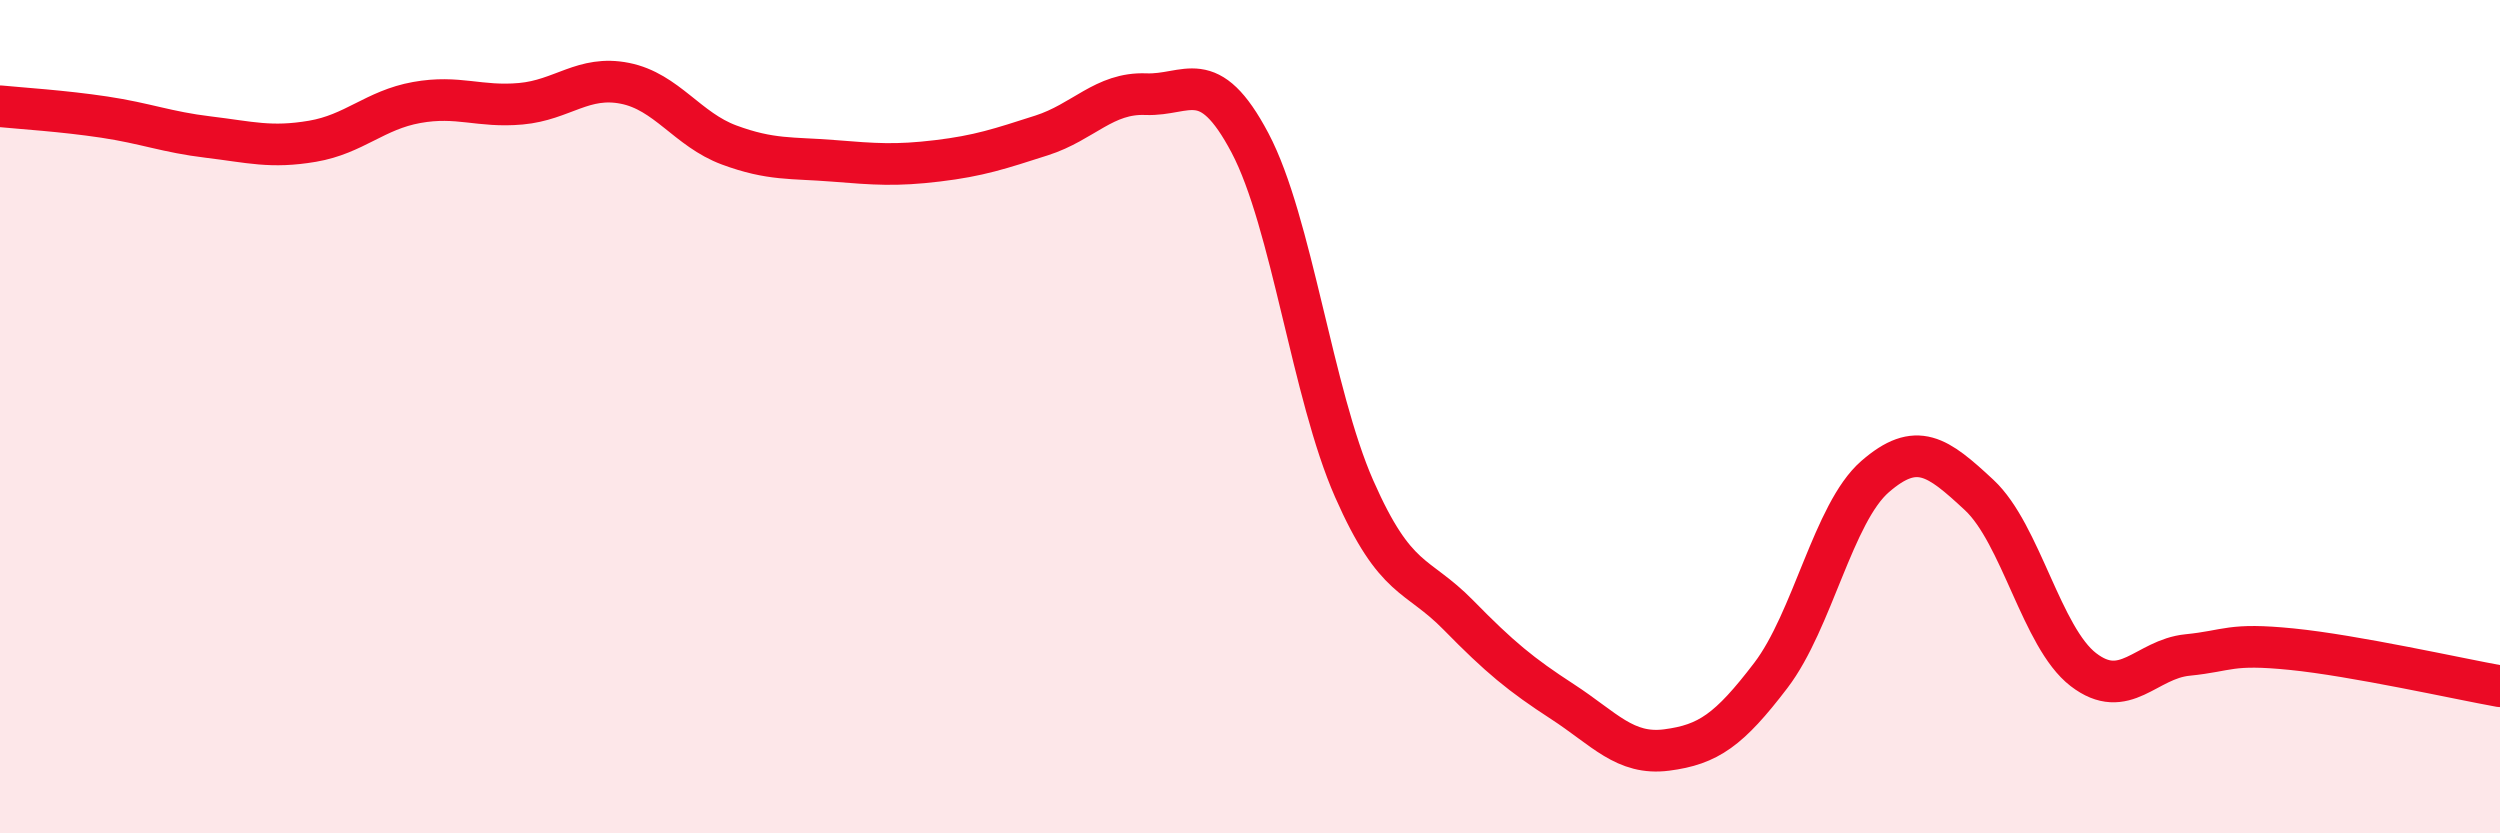
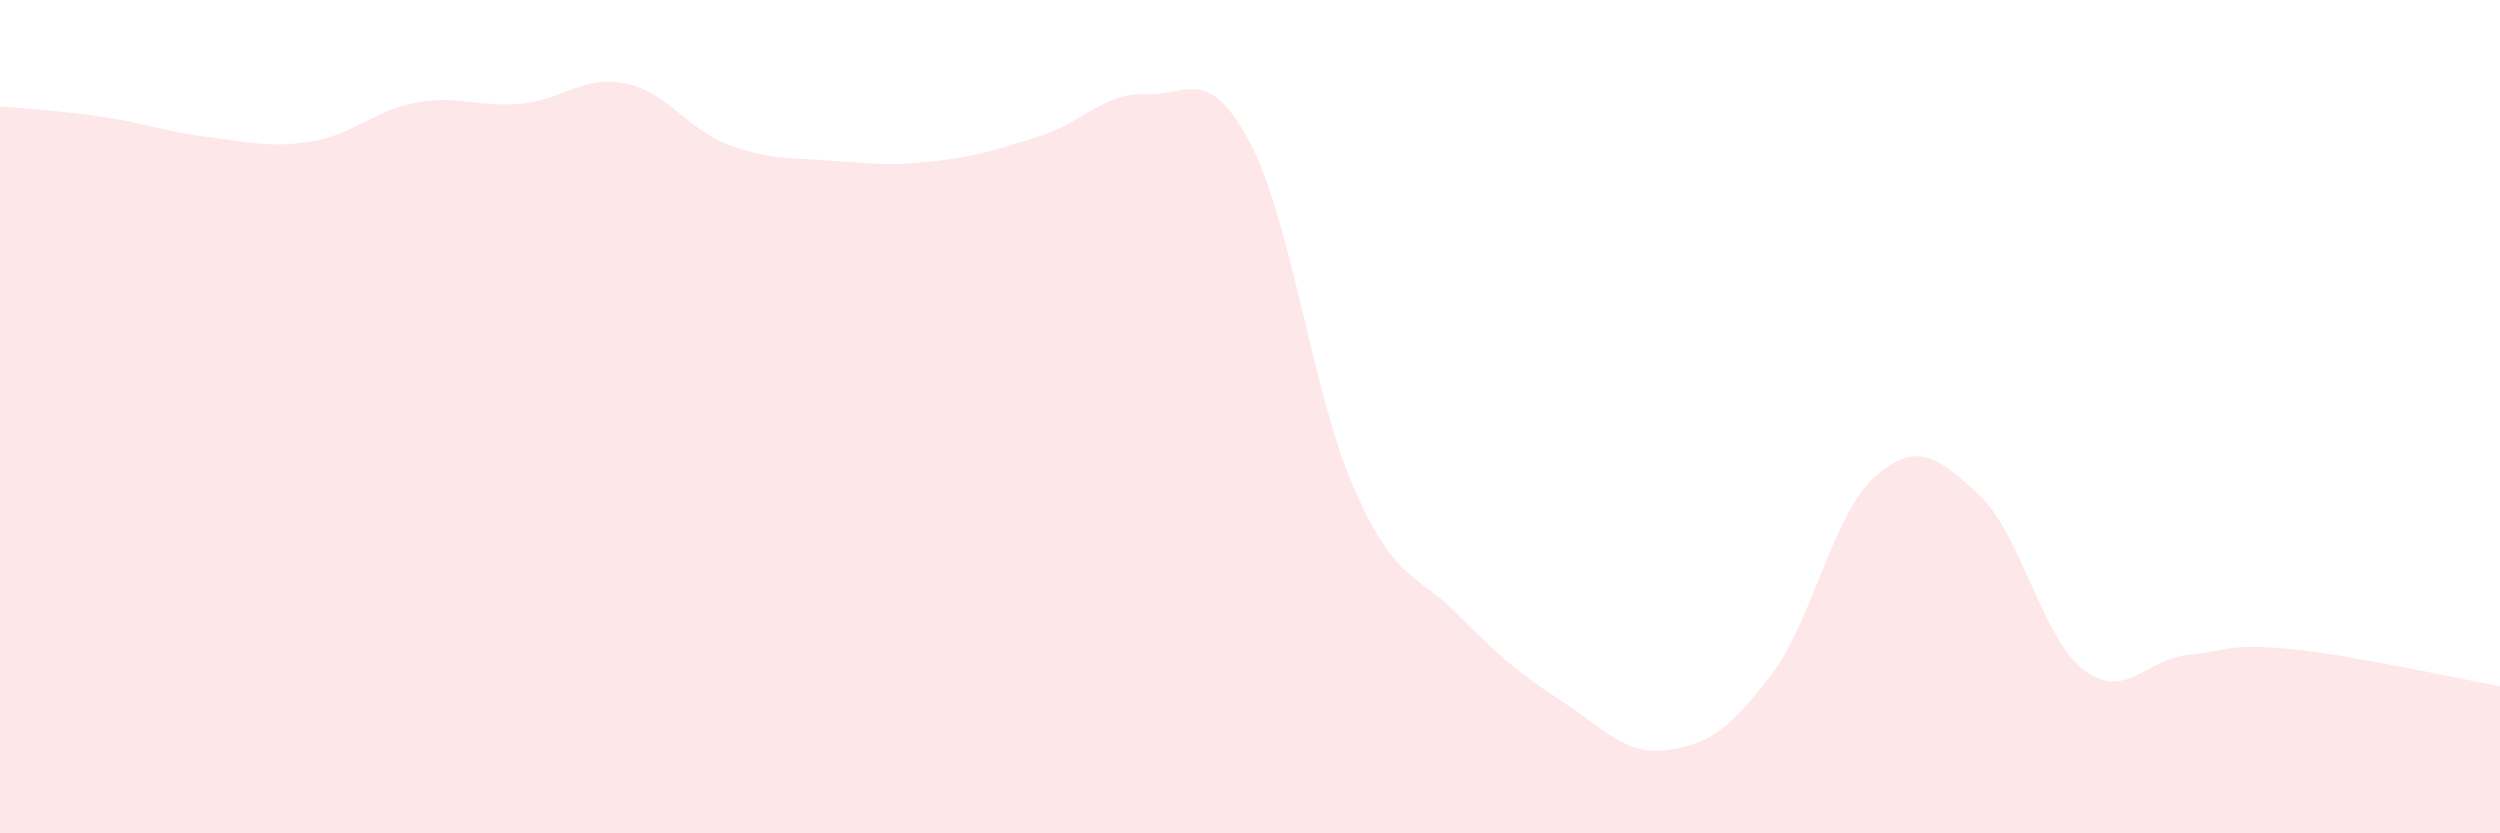
<svg xmlns="http://www.w3.org/2000/svg" width="60" height="20" viewBox="0 0 60 20">
  <path d="M 0,2.55 C 0.5,2.6 1.5,2.66 2.5,2.81 C 3.5,2.96 4,3.17 5,3.29 C 6,3.41 6.5,3.56 7.5,3.39 C 8.5,3.22 9,2.64 10,2.46 C 11,2.28 11.5,2.58 12.5,2.49 C 13.5,2.4 14,1.8 15,2 C 16,2.2 16.5,3.11 17.5,3.48 C 18.5,3.85 19,3.78 20,3.86 C 21,3.94 21.5,3.98 22.5,3.86 C 23.5,3.74 24,3.57 25,3.25 C 26,2.93 26.5,2.22 27.5,2.26 C 28.5,2.3 29,1.54 30,3.43 C 31,5.32 31.5,9.46 32.5,11.73 C 33.5,14 34,13.74 35,14.76 C 36,15.78 36.5,16.19 37.5,16.84 C 38.5,17.49 39,18.13 40,18 C 41,17.87 41.5,17.52 42.5,16.21 C 43.5,14.9 44,12.31 45,11.44 C 46,10.57 46.5,10.95 47.5,11.88 C 48.5,12.81 49,15.3 50,16.07 C 51,16.84 51.5,15.82 52.5,15.72 C 53.5,15.62 53.5,15.43 55,15.58 C 56.5,15.73 59,16.29 60,16.47L60 20L0 20Z" fill="#EB0A25" opacity="0.1" stroke-linecap="round" stroke-linejoin="round" />
-   <path d="M 0,2.55 C 0.5,2.6 1.5,2.66 2.5,2.81 C 3.5,2.96 4,3.17 5,3.29 C 6,3.41 6.5,3.56 7.5,3.39 C 8.5,3.22 9,2.64 10,2.46 C 11,2.28 11.5,2.58 12.5,2.49 C 13.5,2.4 14,1.8 15,2 C 16,2.2 16.5,3.11 17.5,3.48 C 18.5,3.85 19,3.78 20,3.86 C 21,3.94 21.5,3.98 22.5,3.86 C 23.5,3.74 24,3.57 25,3.25 C 26,2.93 26.5,2.22 27.5,2.26 C 28.5,2.3 29,1.54 30,3.43 C 31,5.32 31.5,9.46 32.5,11.73 C 33.5,14 34,13.74 35,14.76 C 36,15.78 36.5,16.19 37.5,16.84 C 38.5,17.49 39,18.13 40,18 C 41,17.87 41.5,17.52 42.5,16.21 C 43.5,14.9 44,12.31 45,11.44 C 46,10.57 46.5,10.95 47.5,11.88 C 48.5,12.81 49,15.3 50,16.07 C 51,16.84 51.5,15.82 52.5,15.72 C 53.5,15.62 53.5,15.43 55,15.58 C 56.5,15.73 59,16.29 60,16.47" stroke="#EB0A25" stroke-width="1" fill="none" stroke-linecap="round" stroke-linejoin="round" />
</svg>